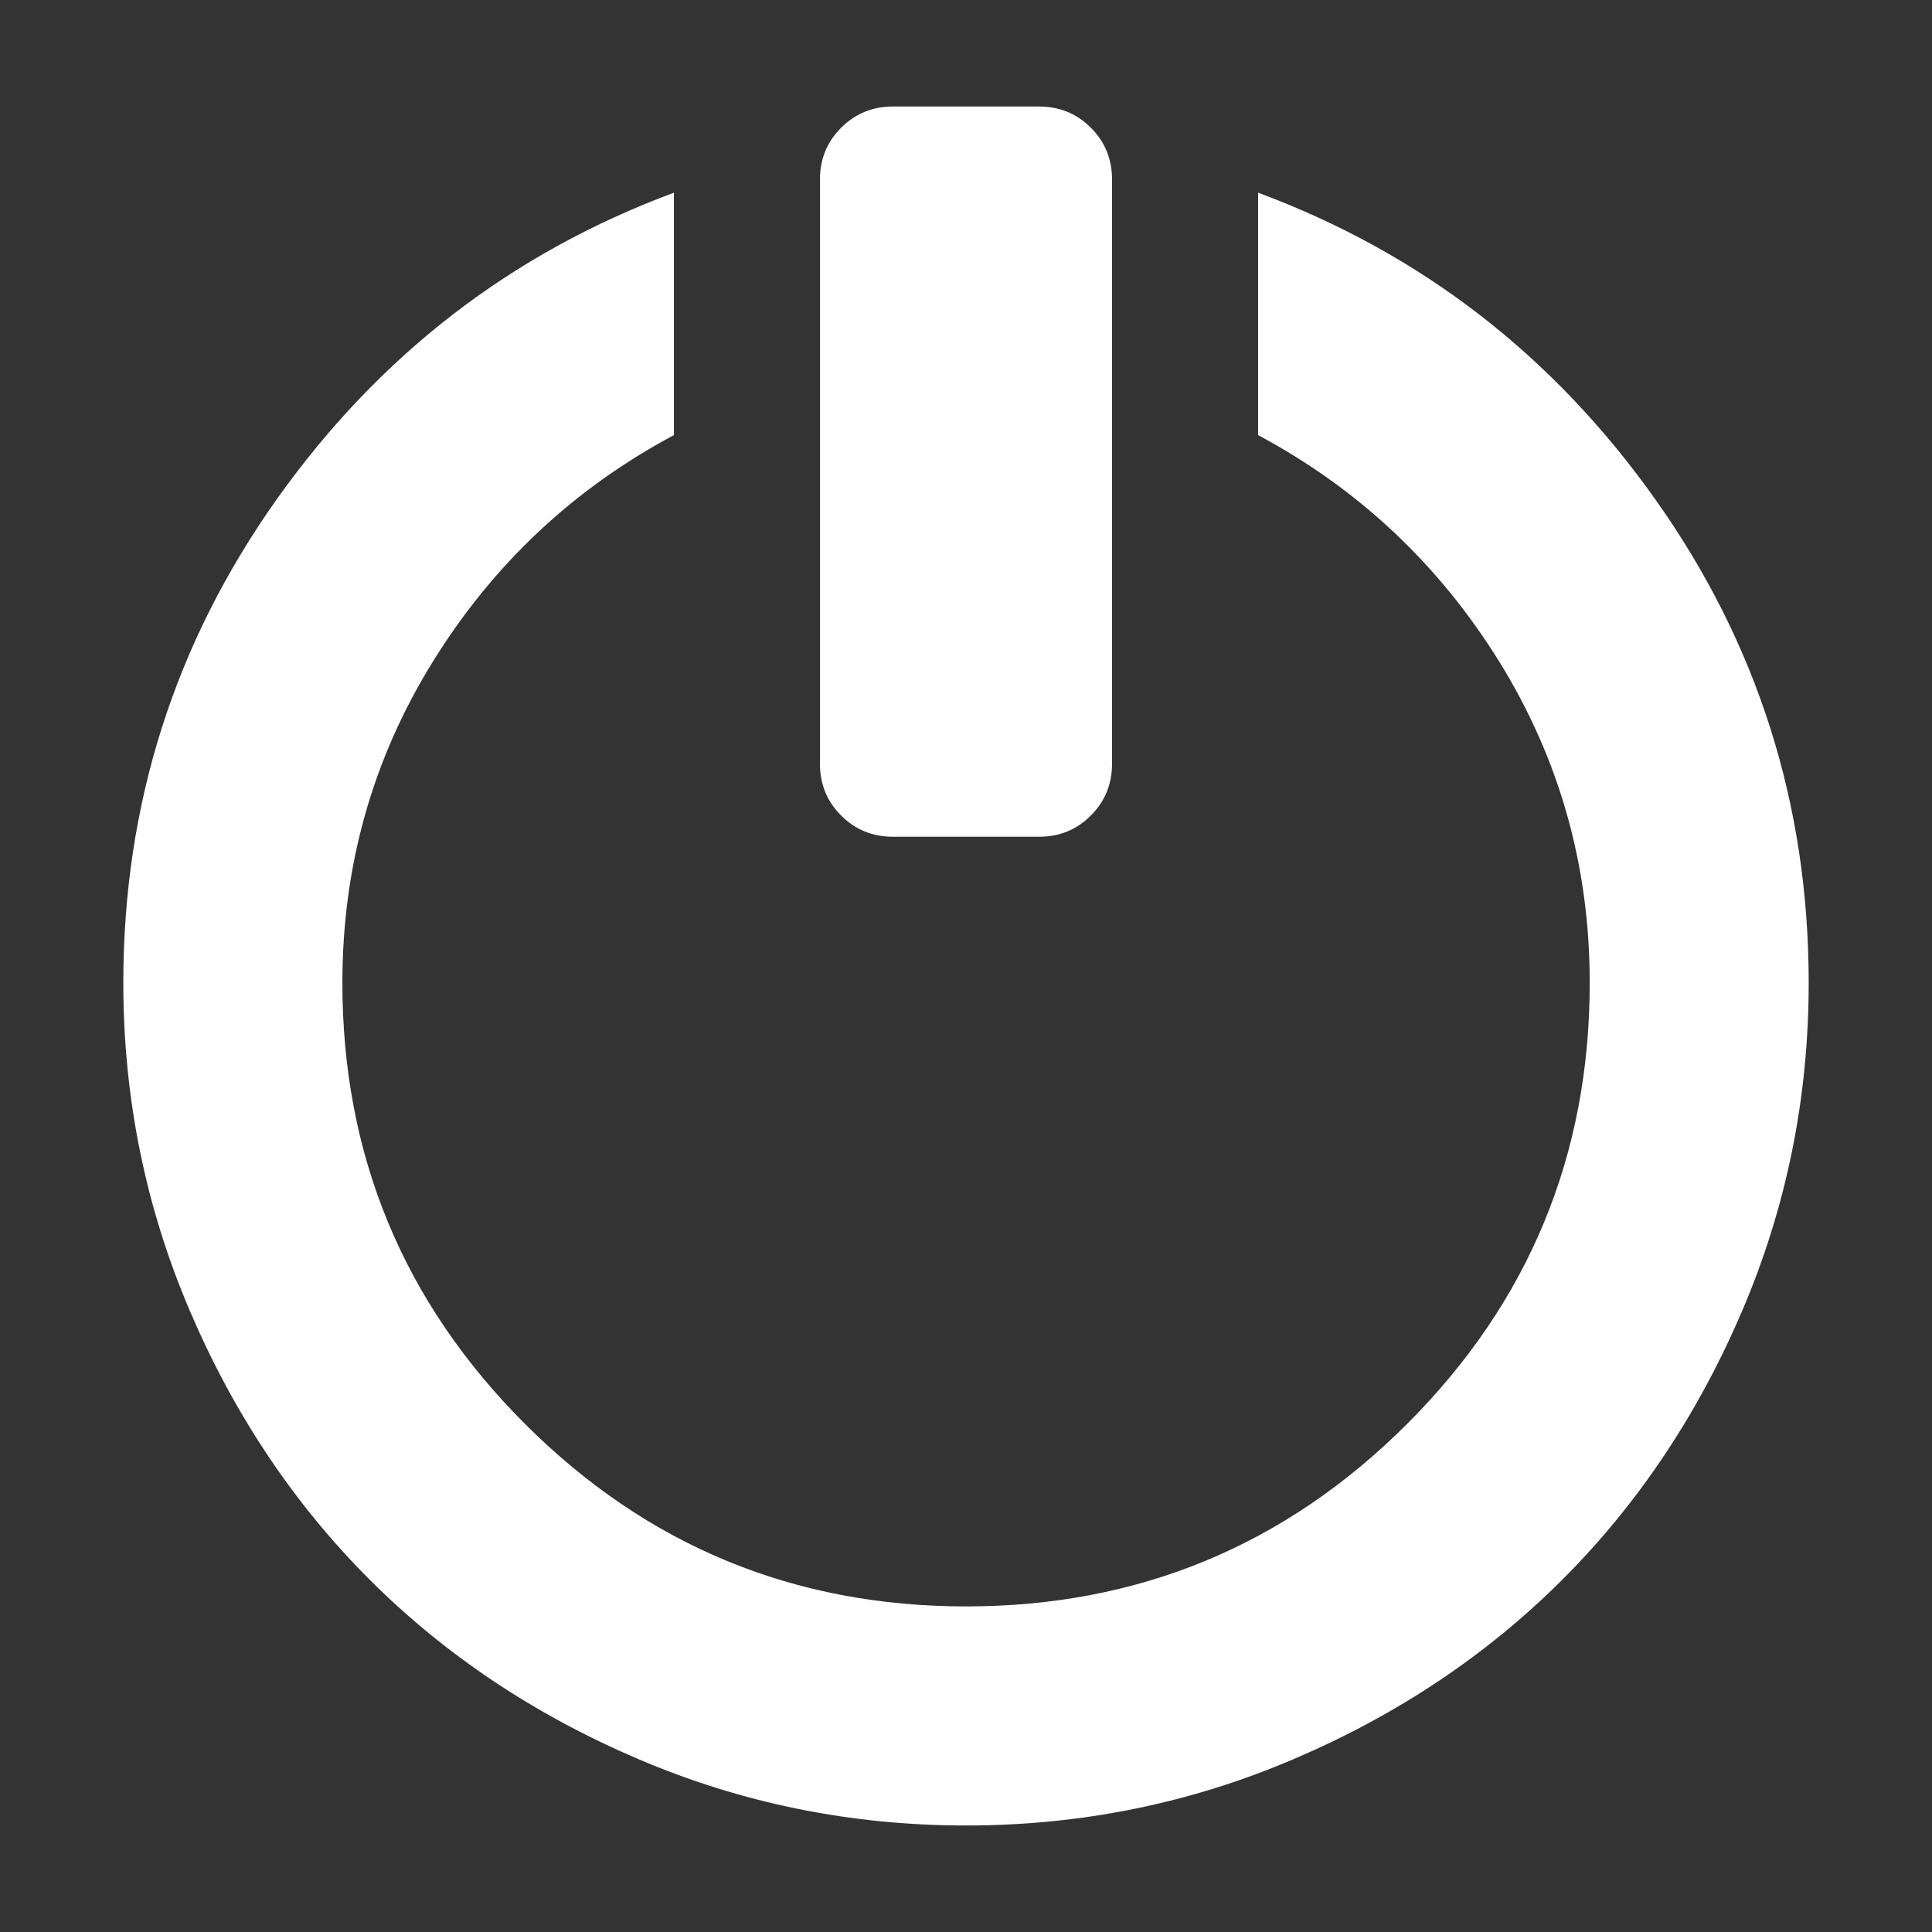
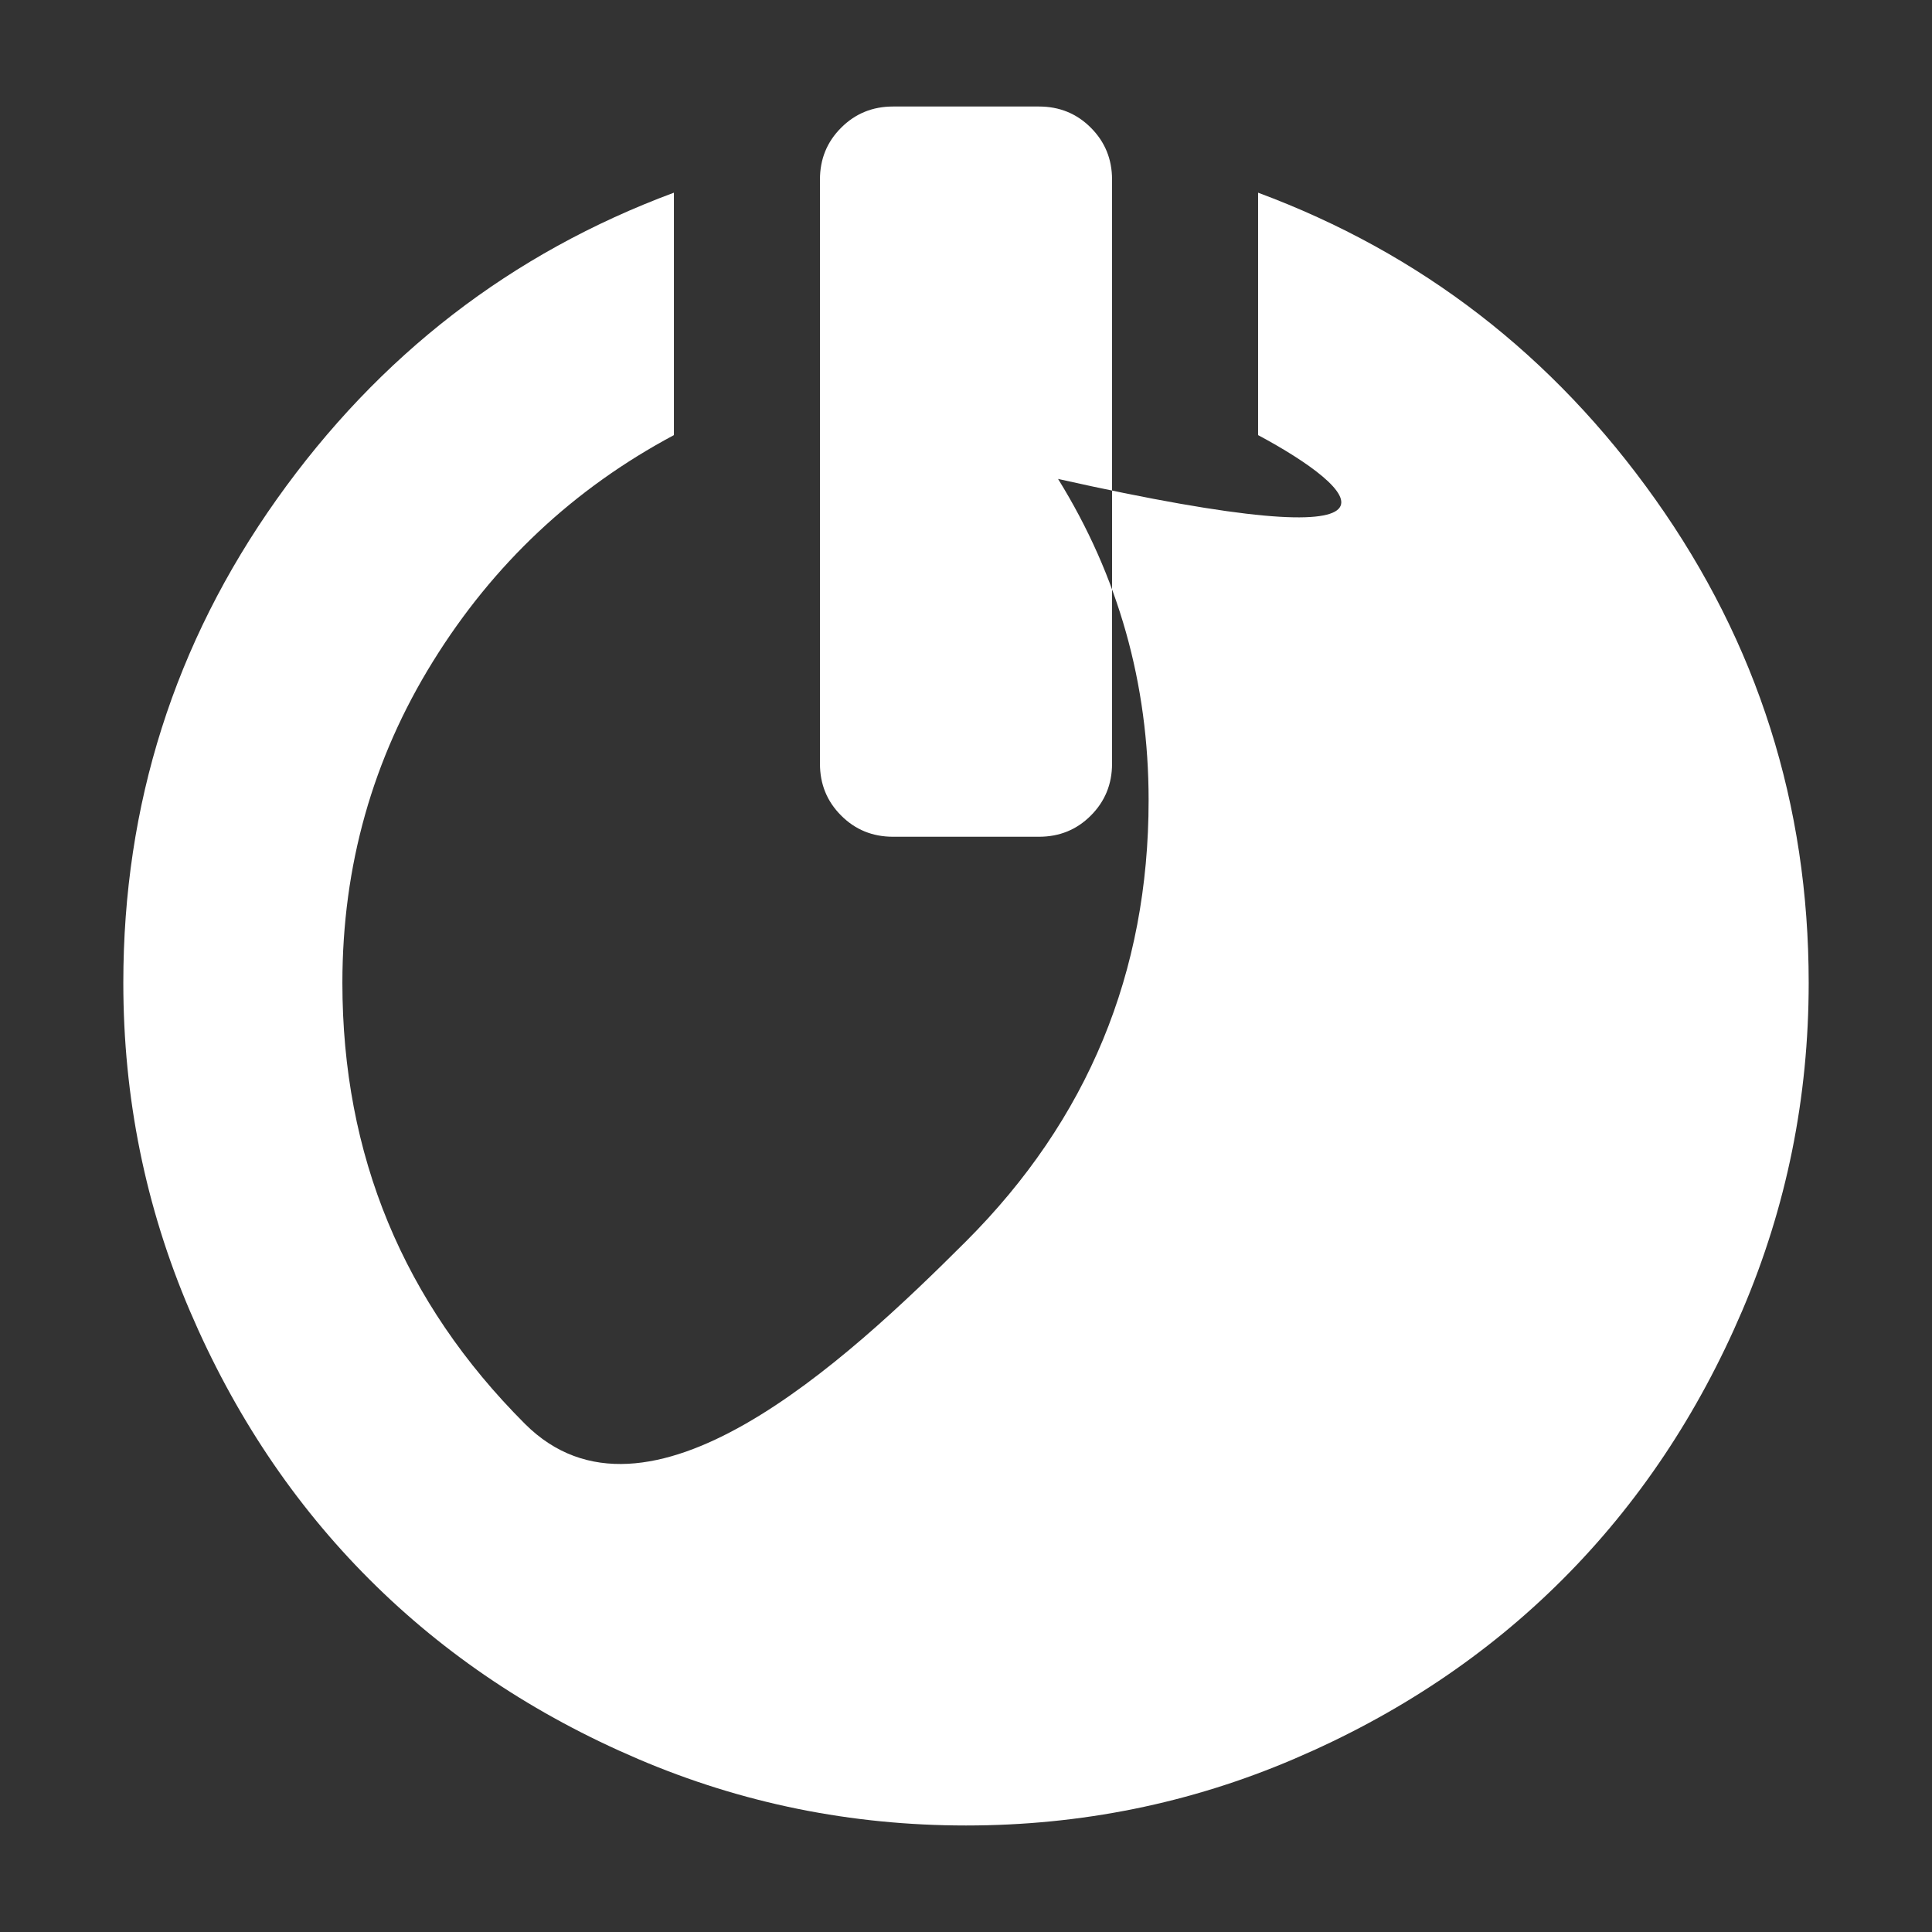
<svg xmlns="http://www.w3.org/2000/svg" version="1.1" id="icons" x="0px" y="0px" width="39.686px" height="39.686px" viewBox="0 0 39.686 39.686" enable-background="new 0 0 39.686 39.686" xml:space="preserve">
  <rect x="0" y="0" width="39.686" height="39.686" fill="#333333" stroke="none" />
-   <path fill="#FFFFFF" d="M25.843,8.938v-4.98c3.34,1.24,6.061,3.34,8.16,6.3c2.1,2.96,3.15,6.27,3.15,9.93  c0,2.36-0.455,4.605-1.365,6.735c-0.91,2.13-2.141,3.97-3.69,5.52c-1.55,1.55-3.39,2.78-5.521,3.69  c-2.129,0.911-4.375,1.365-6.734,1.365c-2.36,0-4.605-0.455-6.734-1.365c-2.131-0.91-3.971-2.14-5.521-3.69  c-1.55-1.55-2.78-3.39-3.69-5.52c-0.91-2.13-1.365-4.375-1.365-6.735c0-3.66,1.051-6.97,3.15-9.93c2.1-2.959,4.82-5.06,8.16-6.3  v4.98c-2.061,1.1-3.71,2.65-4.95,4.65c-1.24,2-1.86,4.2-1.86,6.6c0,3.54,1.25,6.56,3.75,9.06c2.5,2.5,5.521,3.75,9.061,3.75  s6.56-1.25,9.061-3.75c2.5-2.5,3.75-5.52,3.75-9.06c0-2.4-0.621-4.6-1.86-6.6C29.552,11.588,27.902,10.038,25.843,8.938z   M22.843,15.688v-12c0-0.42-0.146-0.775-0.436-1.065c-0.289-0.29-0.645-0.435-1.064-0.435h-3c-0.42,0-0.775,0.146-1.064,0.435  c-0.291,0.29-0.436,0.645-0.436,1.065v12c0,0.42,0.145,0.775,0.436,1.065c0.289,0.29,0.645,0.435,1.064,0.435h3  c0.42,0,0.775-0.145,1.064-0.435C22.697,16.463,22.843,16.108,22.843,15.688z" />
+   <path fill="#FFFFFF" d="M25.843,8.938v-4.98c3.34,1.24,6.061,3.34,8.16,6.3c2.1,2.96,3.15,6.27,3.15,9.93  c0,2.36-0.455,4.605-1.365,6.735c-0.91,2.13-2.141,3.97-3.69,5.52c-1.55,1.55-3.39,2.78-5.521,3.69  c-2.129,0.911-4.375,1.365-6.734,1.365c-2.36,0-4.605-0.455-6.734-1.365c-2.131-0.91-3.971-2.14-5.521-3.69  c-1.55-1.55-2.78-3.39-3.69-5.52c-0.91-2.13-1.365-4.375-1.365-6.735c0-3.66,1.051-6.97,3.15-9.93c2.1-2.959,4.82-5.06,8.16-6.3  v4.98c-2.061,1.1-3.71,2.65-4.95,4.65c-1.24,2-1.86,4.2-1.86,6.6c0,3.54,1.25,6.56,3.75,9.06s6.56-1.25,9.061-3.75c2.5-2.5,3.75-5.52,3.75-9.06c0-2.4-0.621-4.6-1.86-6.6C29.552,11.588,27.902,10.038,25.843,8.938z   M22.843,15.688v-12c0-0.42-0.146-0.775-0.436-1.065c-0.289-0.29-0.645-0.435-1.064-0.435h-3c-0.42,0-0.775,0.146-1.064,0.435  c-0.291,0.29-0.436,0.645-0.436,1.065v12c0,0.42,0.145,0.775,0.436,1.065c0.289,0.29,0.645,0.435,1.064,0.435h3  c0.42,0,0.775-0.145,1.064-0.435C22.697,16.463,22.843,16.108,22.843,15.688z" />
</svg>